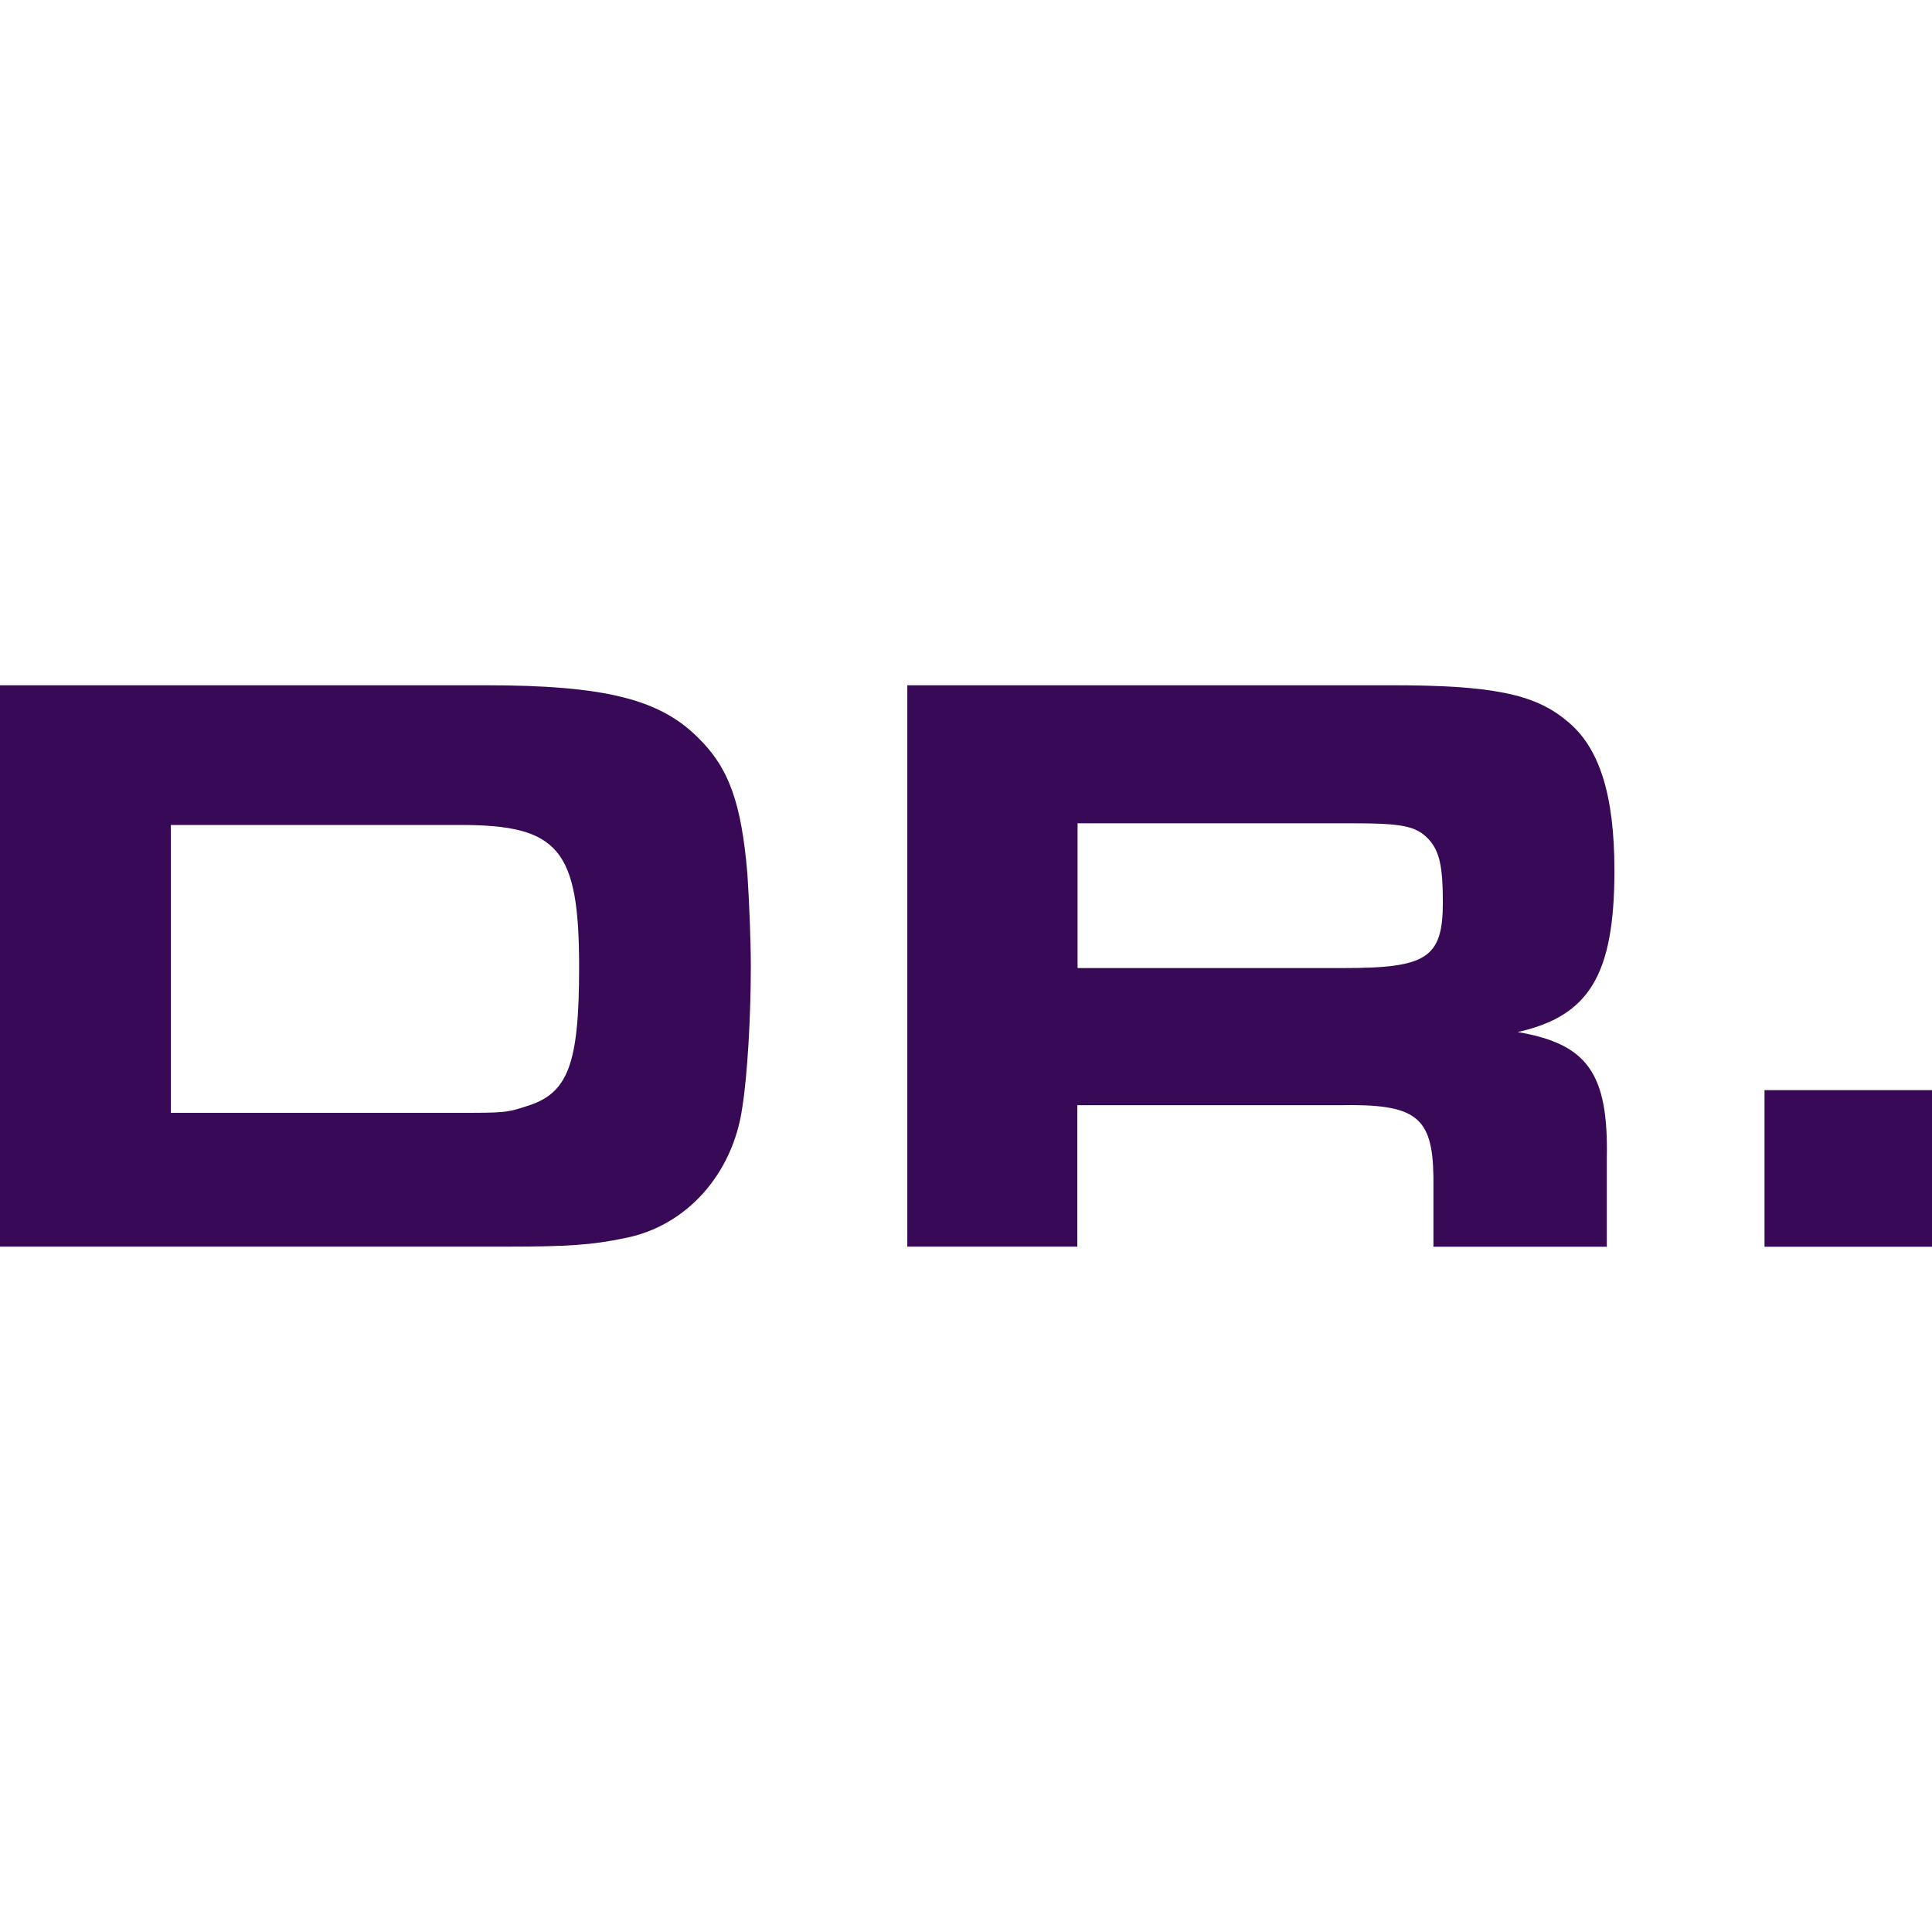
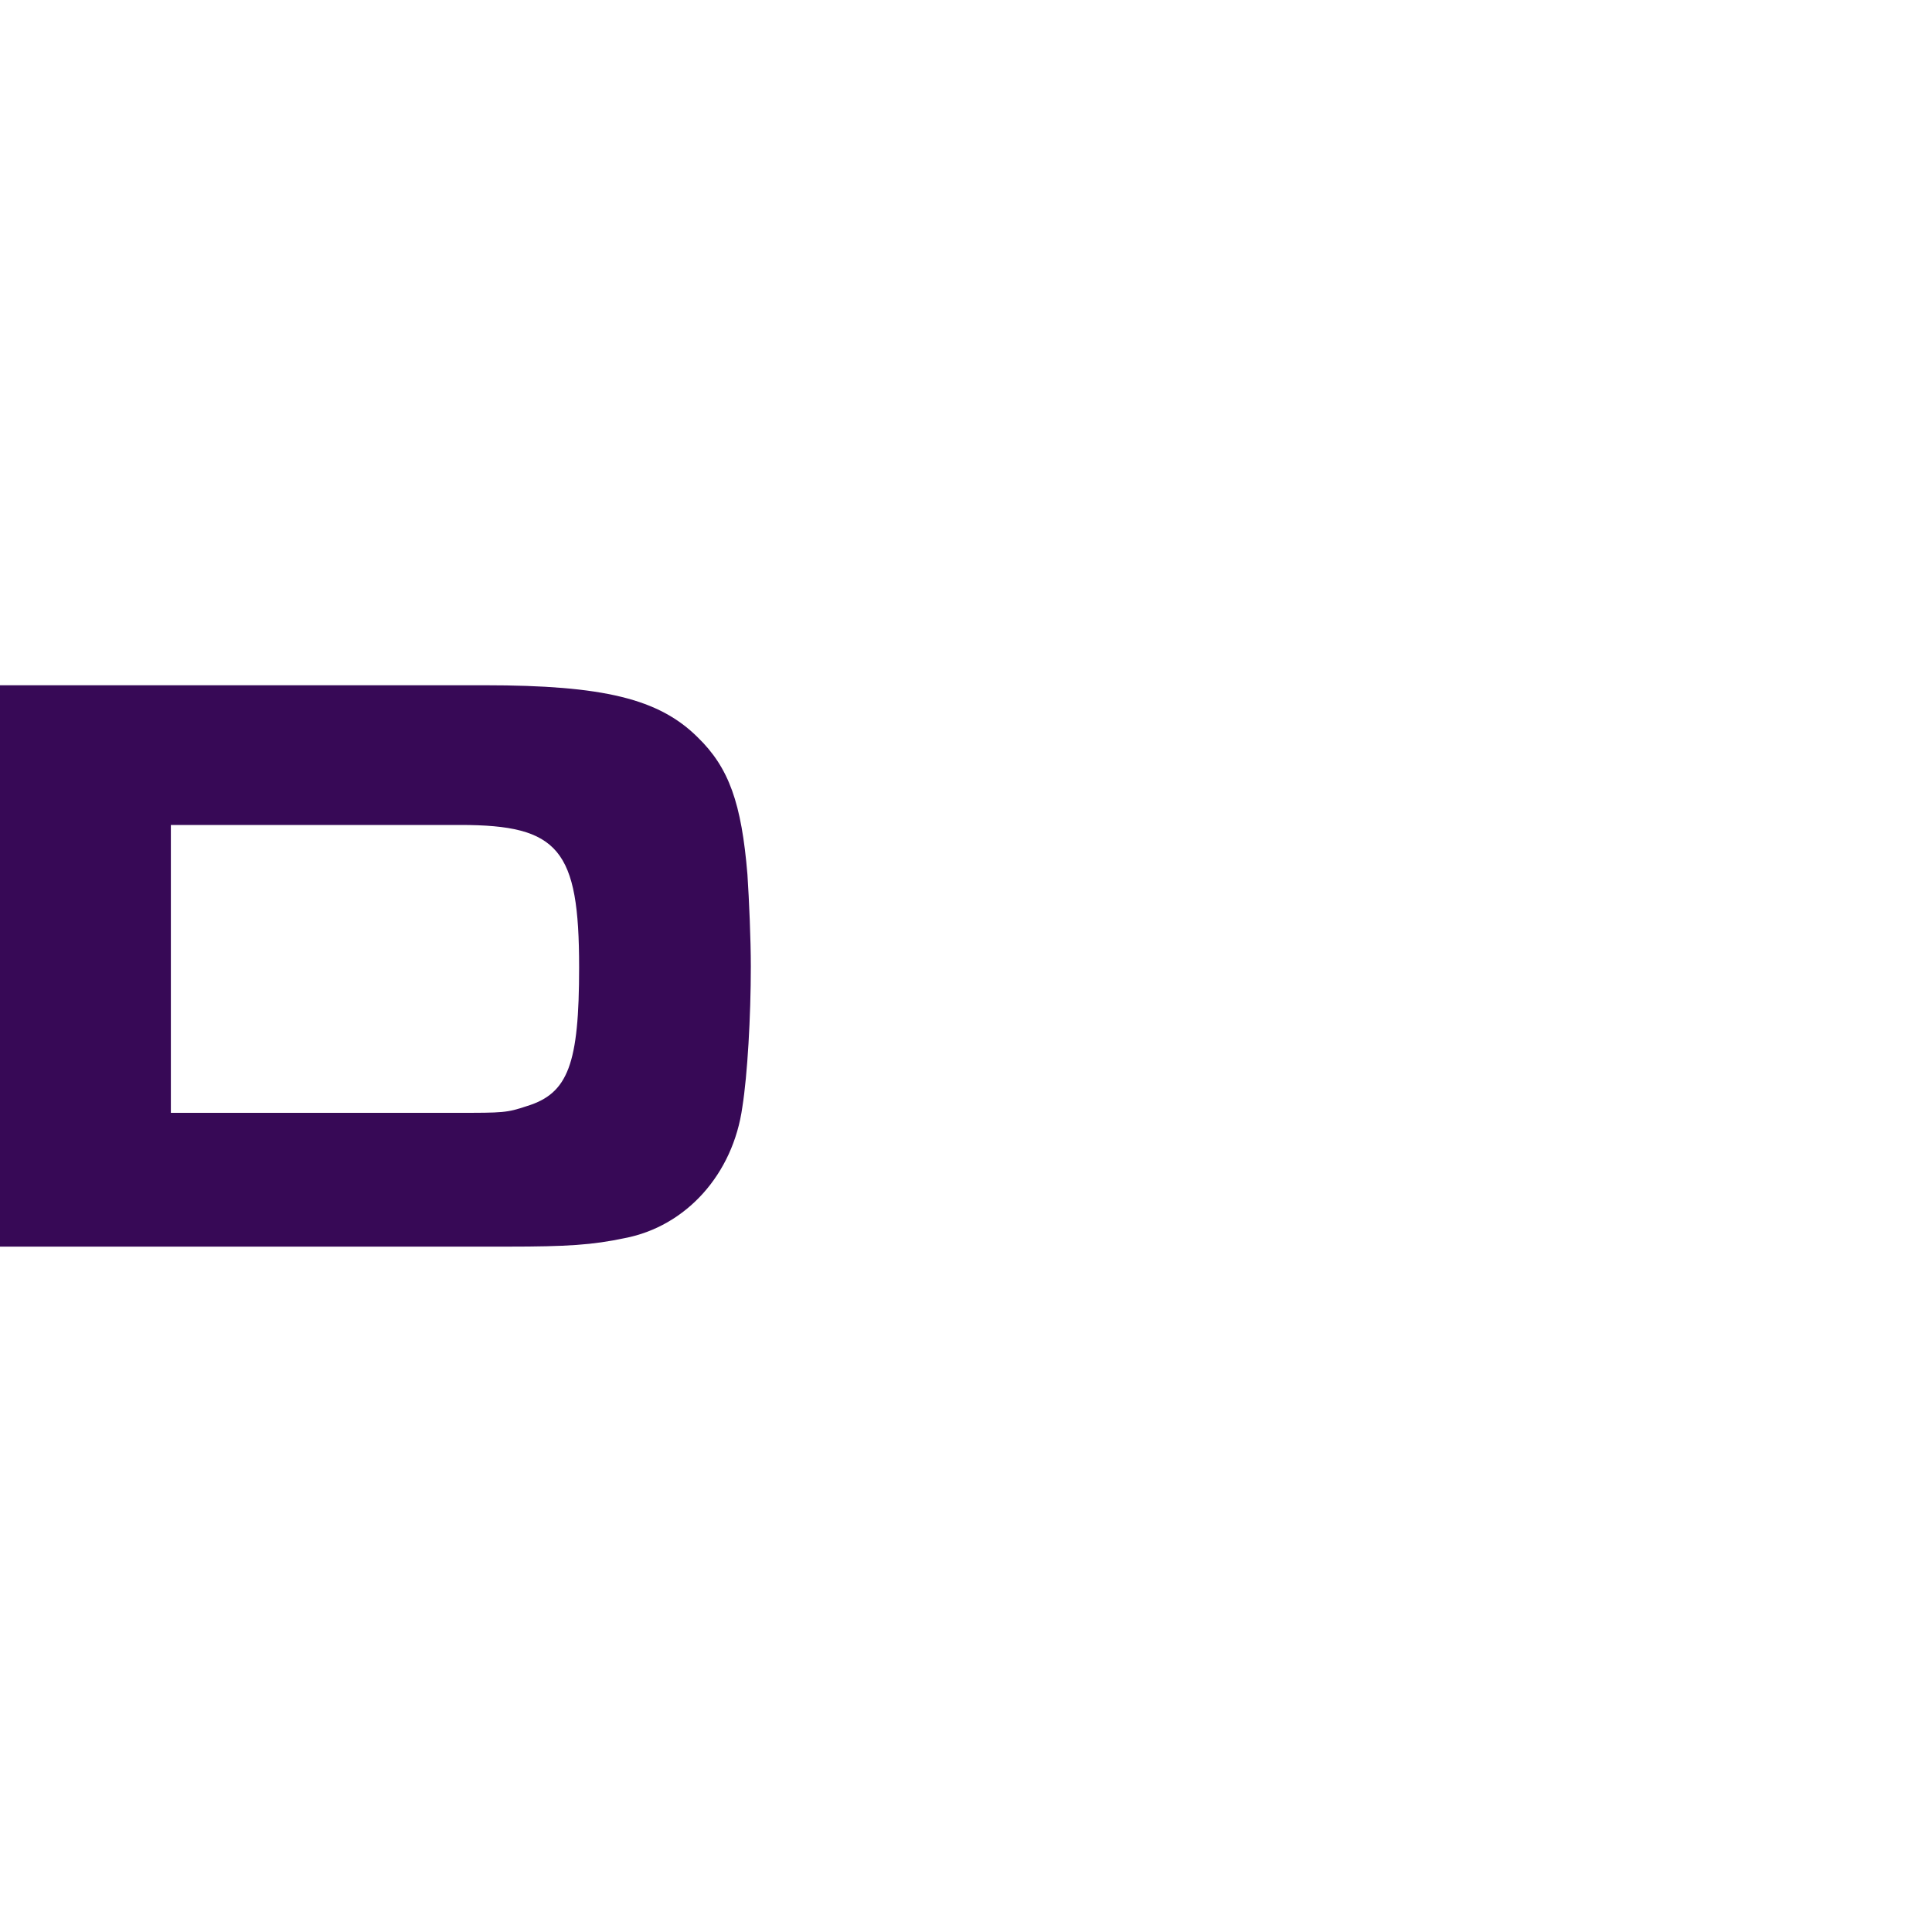
<svg xmlns="http://www.w3.org/2000/svg" id="a" viewBox="0 0 16 16" fill="#370956">
  <style>
		@media (color-gamut: p3) {
			svg {
				fill: #370956;
			}
		}
	</style>
  <path d="M0,5.675h4.015c.983,0,1.443.112,1.764.432.258.251.362.544.411,1.136.014.216.028.537.028.76,0,.418-.028.899-.07,1.164-.077.558-.467.99-.976,1.087-.265.056-.474.07-.969.07H0v-4.65ZM3.785,9.216c.383,0,.411,0,.579-.056.342-.105.432-.349.432-1.15,0-.976-.167-1.178-.983-1.178H1.415v2.384h2.37Z" />
-   <path d="M7.515,5.675h4.008c.823,0,1.185.07,1.45.293.272.216.397.613.397,1.241,0,.864-.209,1.206-.802,1.338.579.098.753.342.739,1.046v.732h-1.436v-.579c-.007-.502-.146-.606-.781-.593h-2.168v1.171h-1.408v-4.65ZM11.133,8.017c.683,0,.816-.084.816-.544,0-.3-.028-.425-.118-.523-.105-.112-.223-.132-.648-.132h-2.259v1.199h2.21Z" />
-   <path d="M16,10.325h-1.387v-1.297h1.387v1.297Z" />
</svg>